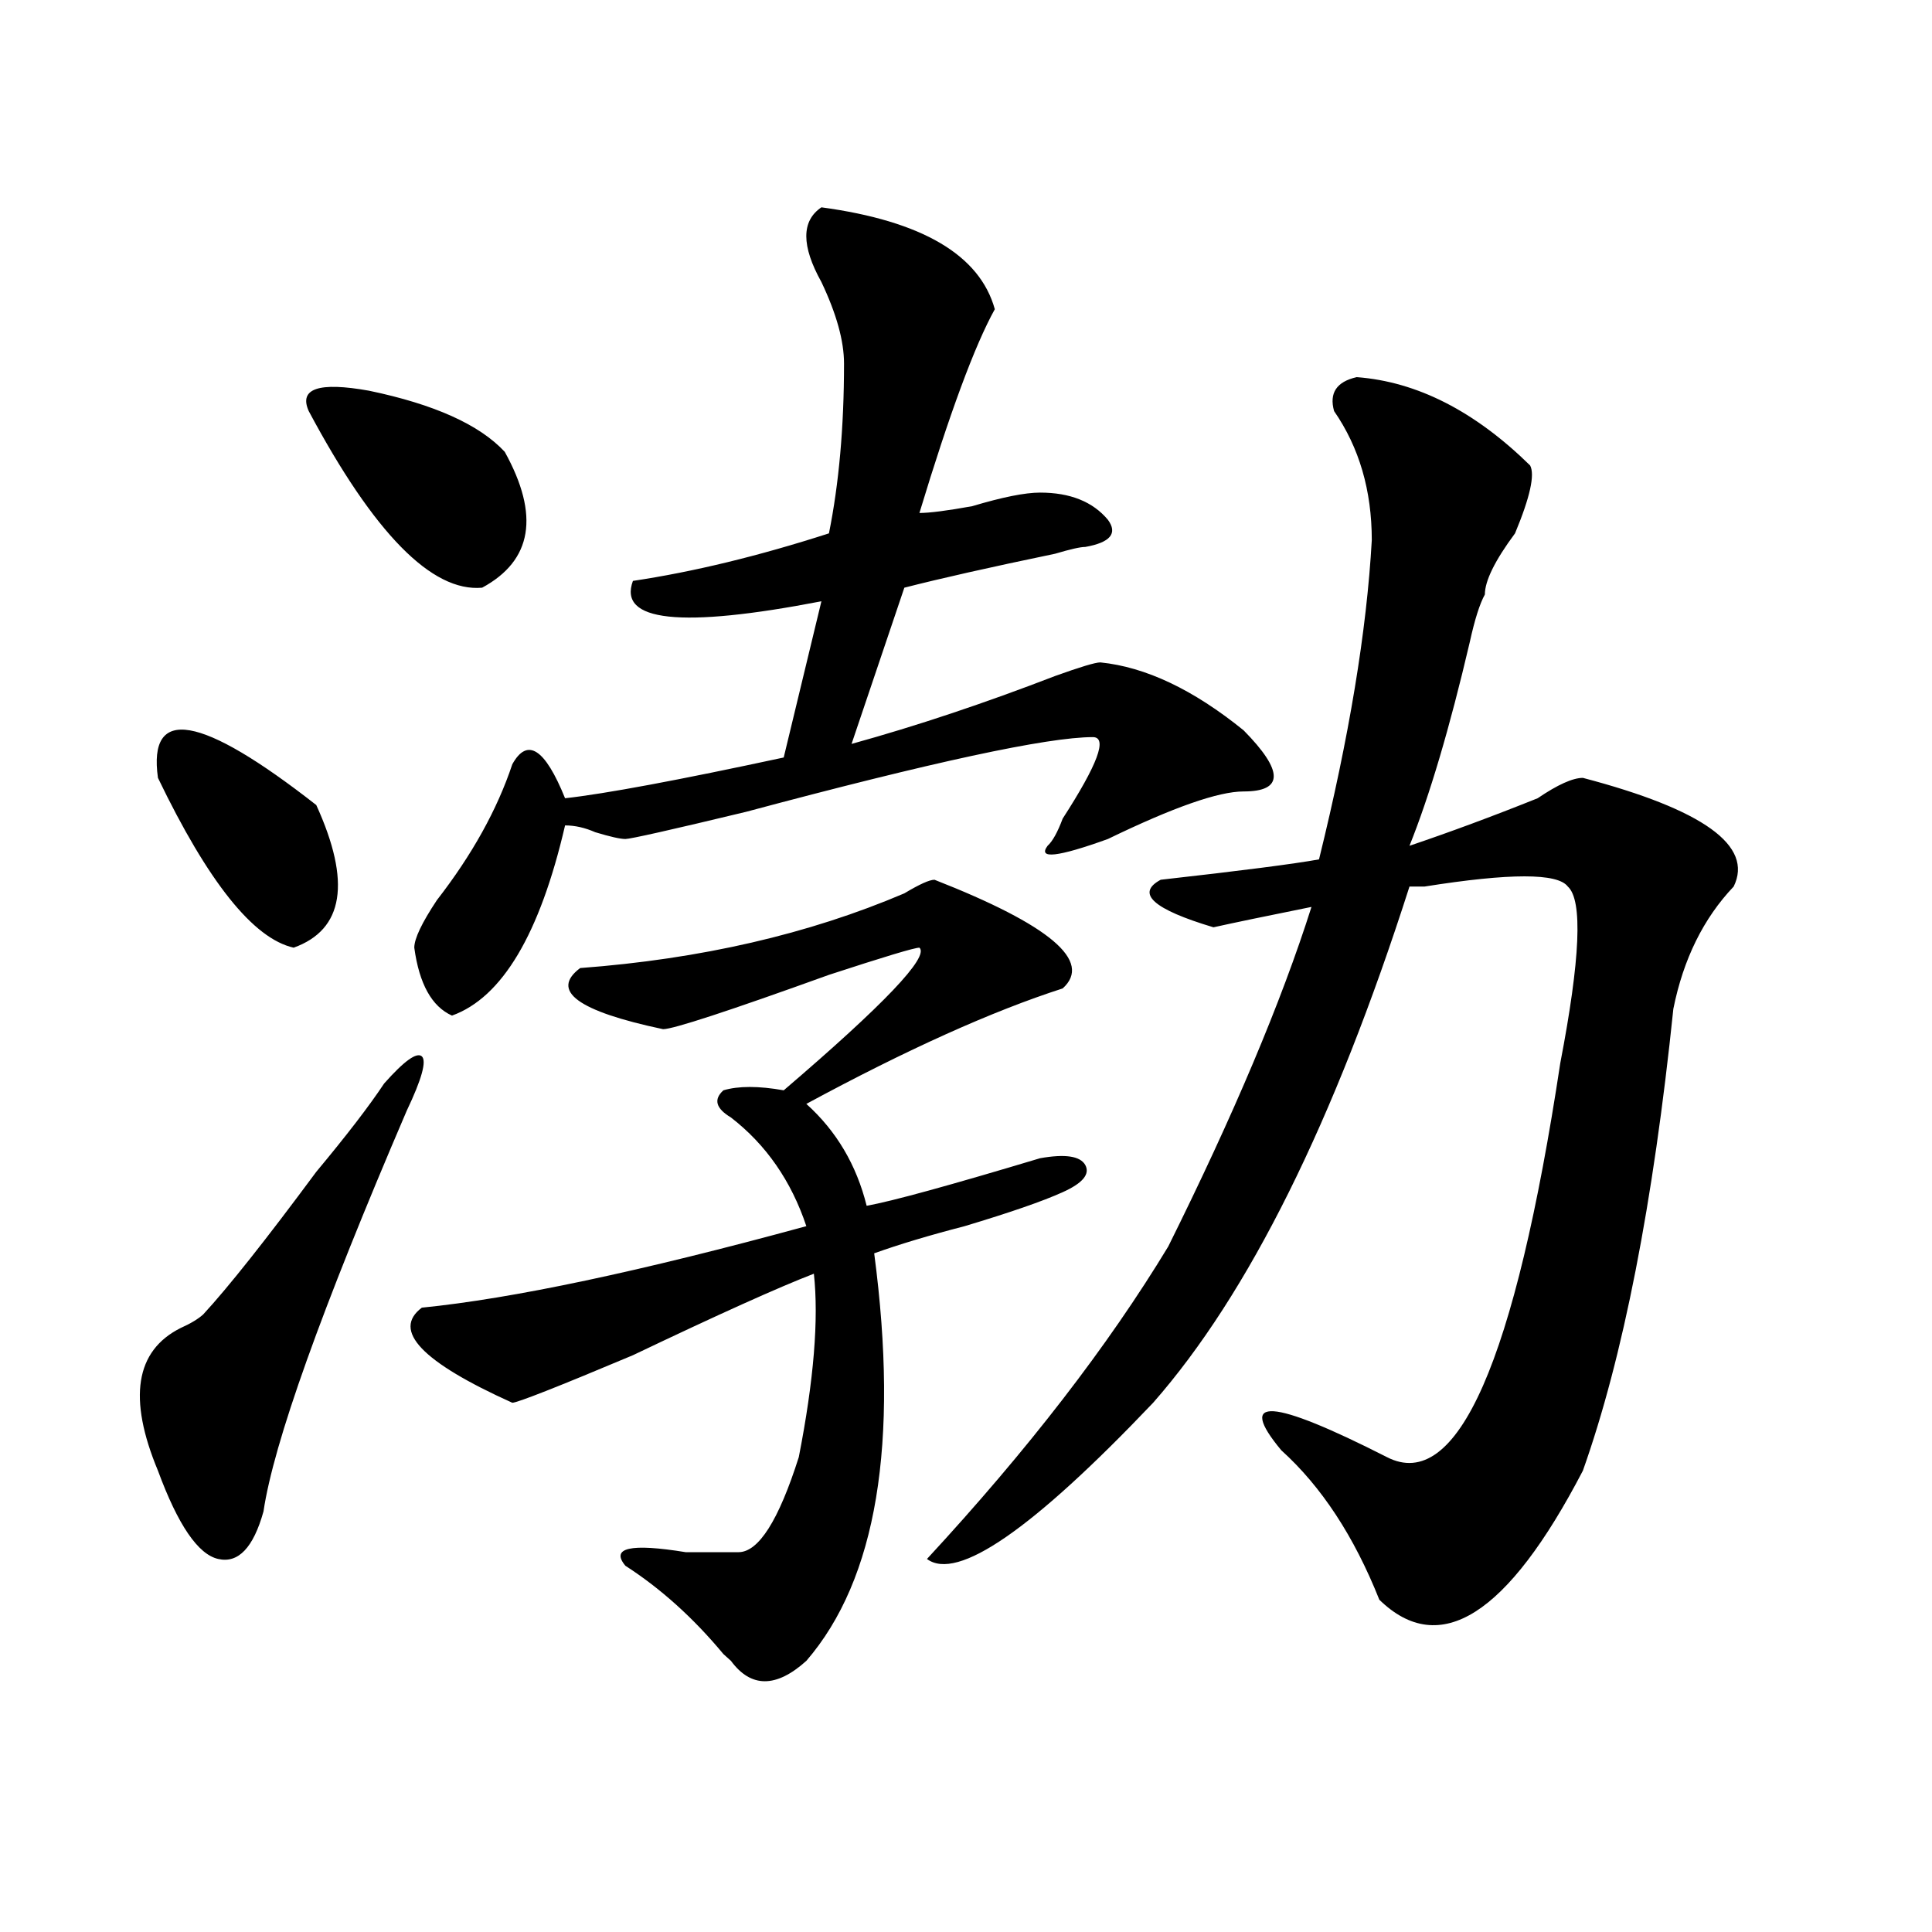
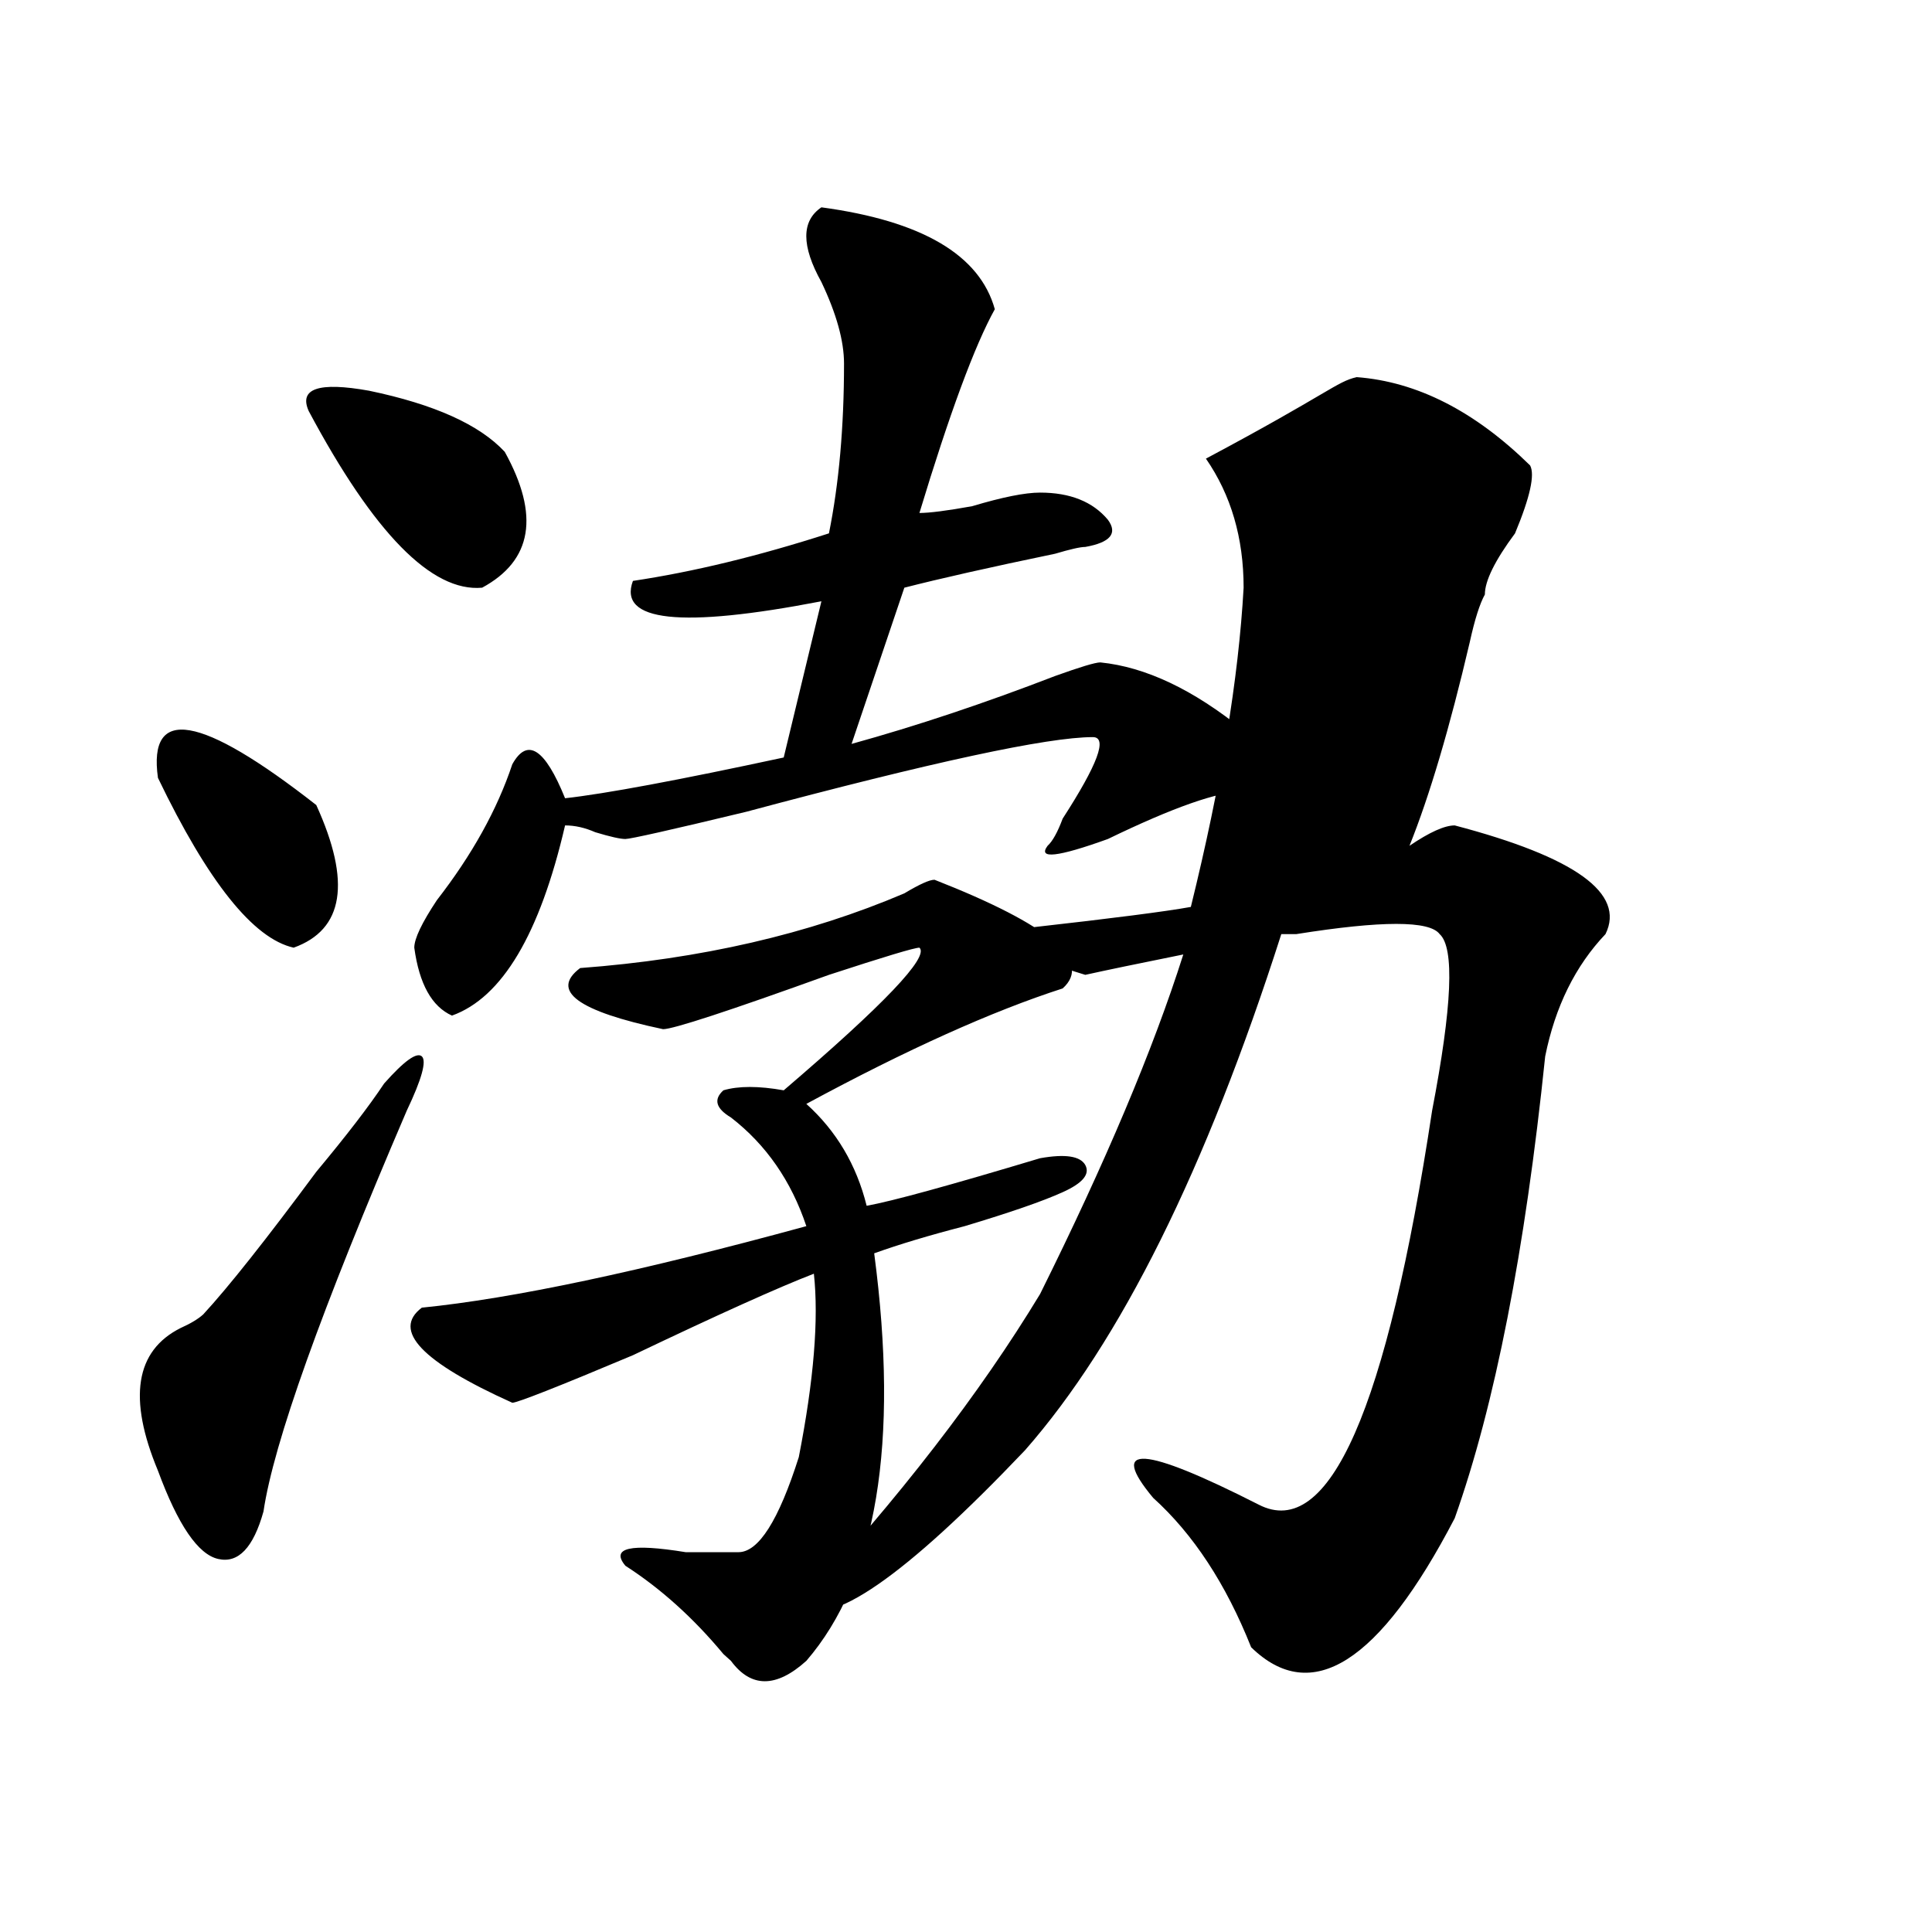
<svg xmlns="http://www.w3.org/2000/svg" version="1.1" id="图层_1" x="0px" y="0px" width="1000px" height="1000px" viewBox="0 0 1000 1000" enable-background="new 0 0 1000 1000" xml:space="preserve">
-   <path d="M198.824,560.828c10.365-11.7,16.89-16.37,19.512-14.063c2.561,2.362,0,11.755-7.805,28.125  c-44.268,103.161-68.962,172.266-74.145,207.422c-5.244,18.786-13.049,26.972-23.414,24.609  c-10.427-2.308-20.854-17.578-31.219-45.703c-15.609-37.464-11.707-62.073,11.707-73.828c5.183-2.308,9.085-4.669,11.707-7.031  c12.987-14.063,32.499-38.672,58.535-73.828C179.313,587.8,191.02,572.583,198.824,560.828z M163.703,416.688  c18.17,39.88,14.268,64.489-11.707,73.828c-20.854-4.669-44.268-33.948-70.242-87.891  C76.51,365.161,103.826,369.831,163.703,416.688z M159.801,212.781c-5.244-11.7,5.183-15.216,31.219-10.547  c33.779,7.031,57.193,17.578,70.242,31.641c18.17,32.849,14.268,56.25-11.707,70.313C223.519,306.55,193.58,276.063,159.801,212.781  z M483.695,455.359c59.815,23.456,81.949,42.188,66.34,56.25c-36.463,11.755-80.669,31.641-132.68,59.766  c15.609,14.063,25.975,31.641,31.219,52.734c12.987-2.308,42.926-10.547,89.754-24.609c12.987-2.308,20.792-1.153,23.414,3.516  c2.561,4.724-1.342,9.394-11.707,14.063c-10.427,4.724-27.316,10.547-50.73,17.578c-18.231,4.724-33.841,9.394-46.828,14.063  c12.987,98.438,1.28,168.75-35.121,210.938c-15.609,14.063-28.658,14.063-39.023,0l-3.902-3.516  c-15.609-18.787-32.561-34.003-50.73-45.703c-7.805-9.339,2.561-11.7,31.219-7.031c12.987,0,22.072,0,27.316,0  c10.365,0,20.792-16.37,31.219-49.219c7.805-39.825,10.365-71.466,7.805-94.922c-18.231,7.031-49.45,21.094-93.656,42.188  c-39.023,16.425-59.877,24.609-62.438,24.609c-46.828-21.094-62.438-37.464-46.828-49.219  c46.828-4.669,113.168-18.731,199.02-42.188c-7.805-23.401-20.854-42.188-39.023-56.25c-7.805-4.669-9.146-9.339-3.902-14.063  c7.805-2.308,18.17-2.308,31.219,0c52.011-44.495,75.425-69.104,70.242-73.828c-2.622,0-18.231,4.724-46.828,14.063  c-52.072,18.786-80.669,28.125-85.852,28.125c-44.268-9.339-58.535-19.886-42.926-31.641  c62.438-4.669,118.351-17.578,167.801-38.672C475.891,457.722,481.073,455.359,483.695,455.359z M425.16,107.313  c52.011,7.031,81.949,24.609,89.754,52.734c-10.427,18.786-23.414,53.942-39.023,105.469c5.183,0,14.268-1.153,27.316-3.516  c15.609-4.669,27.316-7.031,35.121-7.031c15.609,0,27.316,4.724,35.121,14.063c5.183,7.031,1.28,11.755-11.707,14.063  c-2.622,0-7.805,1.208-15.609,3.516c-33.841,7.031-59.877,12.909-78.047,17.578l-27.316,80.859  c33.779-9.339,68.9-21.094,105.363-35.156c12.987-4.669,20.792-7.031,23.414-7.031c23.414,2.362,48.108,14.063,74.145,35.156  c20.792,21.094,20.792,31.641,0,31.641c-13.049,0-36.463,8.239-70.242,24.609c-26.036,9.394-36.463,10.547-31.219,3.516  c2.561-2.308,5.183-7.031,7.805-14.063c18.17-28.125,23.414-42.188,15.609-42.188c-23.414,0-83.291,12.909-179.508,38.672  c-39.023,9.394-59.877,14.063-62.438,14.063c-2.622,0-7.805-1.153-15.609-3.516c-5.244-2.308-10.427-3.516-15.609-3.516  c-13.049,56.25-32.561,89.099-58.535,98.438c-10.427-4.669-16.951-16.37-19.512-35.156c0-4.669,3.902-12.854,11.707-24.609  c18.17-23.401,31.219-46.856,39.023-70.313c7.805-14.063,16.89-8.185,27.316,17.578c20.792-2.308,58.535-9.339,113.168-21.094  l19.512-80.859c-72.864,14.063-105.363,10.547-97.559-10.547c31.219-4.669,64.998-12.854,101.461-24.609  c5.183-25.763,7.805-55.042,7.805-87.891c0-11.7-3.902-25.763-11.707-42.188C414.733,127.253,414.733,114.344,425.16,107.313z   M702.227,195.203c31.219,2.362,61.096,17.578,89.754,45.703c2.561,4.724,0,16.425-7.805,35.156  c-10.427,14.063-15.609,24.609-15.609,31.641c-2.622,4.724-5.244,12.909-7.805,24.609c-10.427,44.55-20.854,79.706-31.219,105.469  c20.792-7.031,42.926-15.216,66.34-24.609c10.365-7.031,18.17-10.547,23.414-10.547c62.438,16.425,88.412,35.156,78.047,56.25  c-15.609,16.425-26.036,37.519-31.219,63.281c-10.427,100.8-26.036,180.505-46.828,239.063  c-39.023,74.981-74.145,97.229-105.363,66.797c-13.049-32.794-29.938-58.558-50.73-77.344c-23.414-28.125-5.244-26.917,54.633,3.516  c36.401,18.786,66.34-49.219,89.754-203.906c10.365-53.888,11.707-84.375,3.902-91.406c-5.244-7.031-29.938-7.031-74.145,0h-7.805  c-39.023,121.894-83.291,210.938-132.68,267.188c-62.438,65.644-101.461,92.56-117.07,80.859  c52.011-56.25,93.656-110.138,124.875-161.719c33.779-67.95,58.535-126.563,74.145-175.781c-23.414,4.724-40.365,8.239-50.73,10.547  c-31.219-9.339-40.365-17.578-27.316-24.609c41.584-4.669,68.9-8.185,81.949-10.547c15.609-63.281,24.694-118.323,27.316-165.234  c0-25.763-6.524-48.011-19.512-66.797C687.897,203.442,691.8,197.565,702.227,195.203z" />
+   <path d="M198.824,560.828c10.365-11.7,16.89-16.37,19.512-14.063c2.561,2.362,0,11.755-7.805,28.125  c-44.268,103.161-68.962,172.266-74.145,207.422c-5.244,18.786-13.049,26.972-23.414,24.609  c-10.427-2.308-20.854-17.578-31.219-45.703c-15.609-37.464-11.707-62.073,11.707-73.828c5.183-2.308,9.085-4.669,11.707-7.031  c12.987-14.063,32.499-38.672,58.535-73.828C179.313,587.8,191.02,572.583,198.824,560.828z M163.703,416.688  c18.17,39.88,14.268,64.489-11.707,73.828c-20.854-4.669-44.268-33.948-70.242-87.891  C76.51,365.161,103.826,369.831,163.703,416.688z M159.801,212.781c-5.244-11.7,5.183-15.216,31.219-10.547  c33.779,7.031,57.193,17.578,70.242,31.641c18.17,32.849,14.268,56.25-11.707,70.313C223.519,306.55,193.58,276.063,159.801,212.781  z M483.695,455.359c59.815,23.456,81.949,42.188,66.34,56.25c-36.463,11.755-80.669,31.641-132.68,59.766  c15.609,14.063,25.975,31.641,31.219,52.734c12.987-2.308,42.926-10.547,89.754-24.609c12.987-2.308,20.792-1.153,23.414,3.516  c2.561,4.724-1.342,9.394-11.707,14.063c-10.427,4.724-27.316,10.547-50.73,17.578c-18.231,4.724-33.841,9.394-46.828,14.063  c12.987,98.438,1.28,168.75-35.121,210.938c-15.609,14.063-28.658,14.063-39.023,0l-3.902-3.516  c-15.609-18.787-32.561-34.003-50.73-45.703c-7.805-9.339,2.561-11.7,31.219-7.031c12.987,0,22.072,0,27.316,0  c10.365,0,20.792-16.37,31.219-49.219c7.805-39.825,10.365-71.466,7.805-94.922c-18.231,7.031-49.45,21.094-93.656,42.188  c-39.023,16.425-59.877,24.609-62.438,24.609c-46.828-21.094-62.438-37.464-46.828-49.219  c46.828-4.669,113.168-18.731,199.02-42.188c-7.805-23.401-20.854-42.188-39.023-56.25c-7.805-4.669-9.146-9.339-3.902-14.063  c7.805-2.308,18.17-2.308,31.219,0c52.011-44.495,75.425-69.104,70.242-73.828c-2.622,0-18.231,4.724-46.828,14.063  c-52.072,18.786-80.669,28.125-85.852,28.125c-44.268-9.339-58.535-19.886-42.926-31.641  c62.438-4.669,118.351-17.578,167.801-38.672C475.891,457.722,481.073,455.359,483.695,455.359z M425.16,107.313  c52.011,7.031,81.949,24.609,89.754,52.734c-10.427,18.786-23.414,53.942-39.023,105.469c5.183,0,14.268-1.153,27.316-3.516  c15.609-4.669,27.316-7.031,35.121-7.031c15.609,0,27.316,4.724,35.121,14.063c5.183,7.031,1.28,11.755-11.707,14.063  c-2.622,0-7.805,1.208-15.609,3.516c-33.841,7.031-59.877,12.909-78.047,17.578l-27.316,80.859  c33.779-9.339,68.9-21.094,105.363-35.156c12.987-4.669,20.792-7.031,23.414-7.031c23.414,2.362,48.108,14.063,74.145,35.156  c20.792,21.094,20.792,31.641,0,31.641c-13.049,0-36.463,8.239-70.242,24.609c-26.036,9.394-36.463,10.547-31.219,3.516  c2.561-2.308,5.183-7.031,7.805-14.063c18.17-28.125,23.414-42.188,15.609-42.188c-23.414,0-83.291,12.909-179.508,38.672  c-39.023,9.394-59.877,14.063-62.438,14.063c-2.622,0-7.805-1.153-15.609-3.516c-5.244-2.308-10.427-3.516-15.609-3.516  c-13.049,56.25-32.561,89.099-58.535,98.438c-10.427-4.669-16.951-16.37-19.512-35.156c0-4.669,3.902-12.854,11.707-24.609  c18.17-23.401,31.219-46.856,39.023-70.313c7.805-14.063,16.89-8.185,27.316,17.578c20.792-2.308,58.535-9.339,113.168-21.094  l19.512-80.859c-72.864,14.063-105.363,10.547-97.559-10.547c31.219-4.669,64.998-12.854,101.461-24.609  c5.183-25.763,7.805-55.042,7.805-87.891c0-11.7-3.902-25.763-11.707-42.188C414.733,127.253,414.733,114.344,425.16,107.313z   M702.227,195.203c31.219,2.362,61.096,17.578,89.754,45.703c2.561,4.724,0,16.425-7.805,35.156  c-10.427,14.063-15.609,24.609-15.609,31.641c-2.622,4.724-5.244,12.909-7.805,24.609c-10.427,44.55-20.854,79.706-31.219,105.469  c10.365-7.031,18.17-10.547,23.414-10.547c62.438,16.425,88.412,35.156,78.047,56.25  c-15.609,16.425-26.036,37.519-31.219,63.281c-10.427,100.8-26.036,180.505-46.828,239.063  c-39.023,74.981-74.145,97.229-105.363,66.797c-13.049-32.794-29.938-58.558-50.73-77.344c-23.414-28.125-5.244-26.917,54.633,3.516  c36.401,18.786,66.34-49.219,89.754-203.906c10.365-53.888,11.707-84.375,3.902-91.406c-5.244-7.031-29.938-7.031-74.145,0h-7.805  c-39.023,121.894-83.291,210.938-132.68,267.188c-62.438,65.644-101.461,92.56-117.07,80.859  c52.011-56.25,93.656-110.138,124.875-161.719c33.779-67.95,58.535-126.563,74.145-175.781c-23.414,4.724-40.365,8.239-50.73,10.547  c-31.219-9.339-40.365-17.578-27.316-24.609c41.584-4.669,68.9-8.185,81.949-10.547c15.609-63.281,24.694-118.323,27.316-165.234  c0-25.763-6.524-48.011-19.512-66.797C687.897,203.442,691.8,197.565,702.227,195.203z" />
</svg>